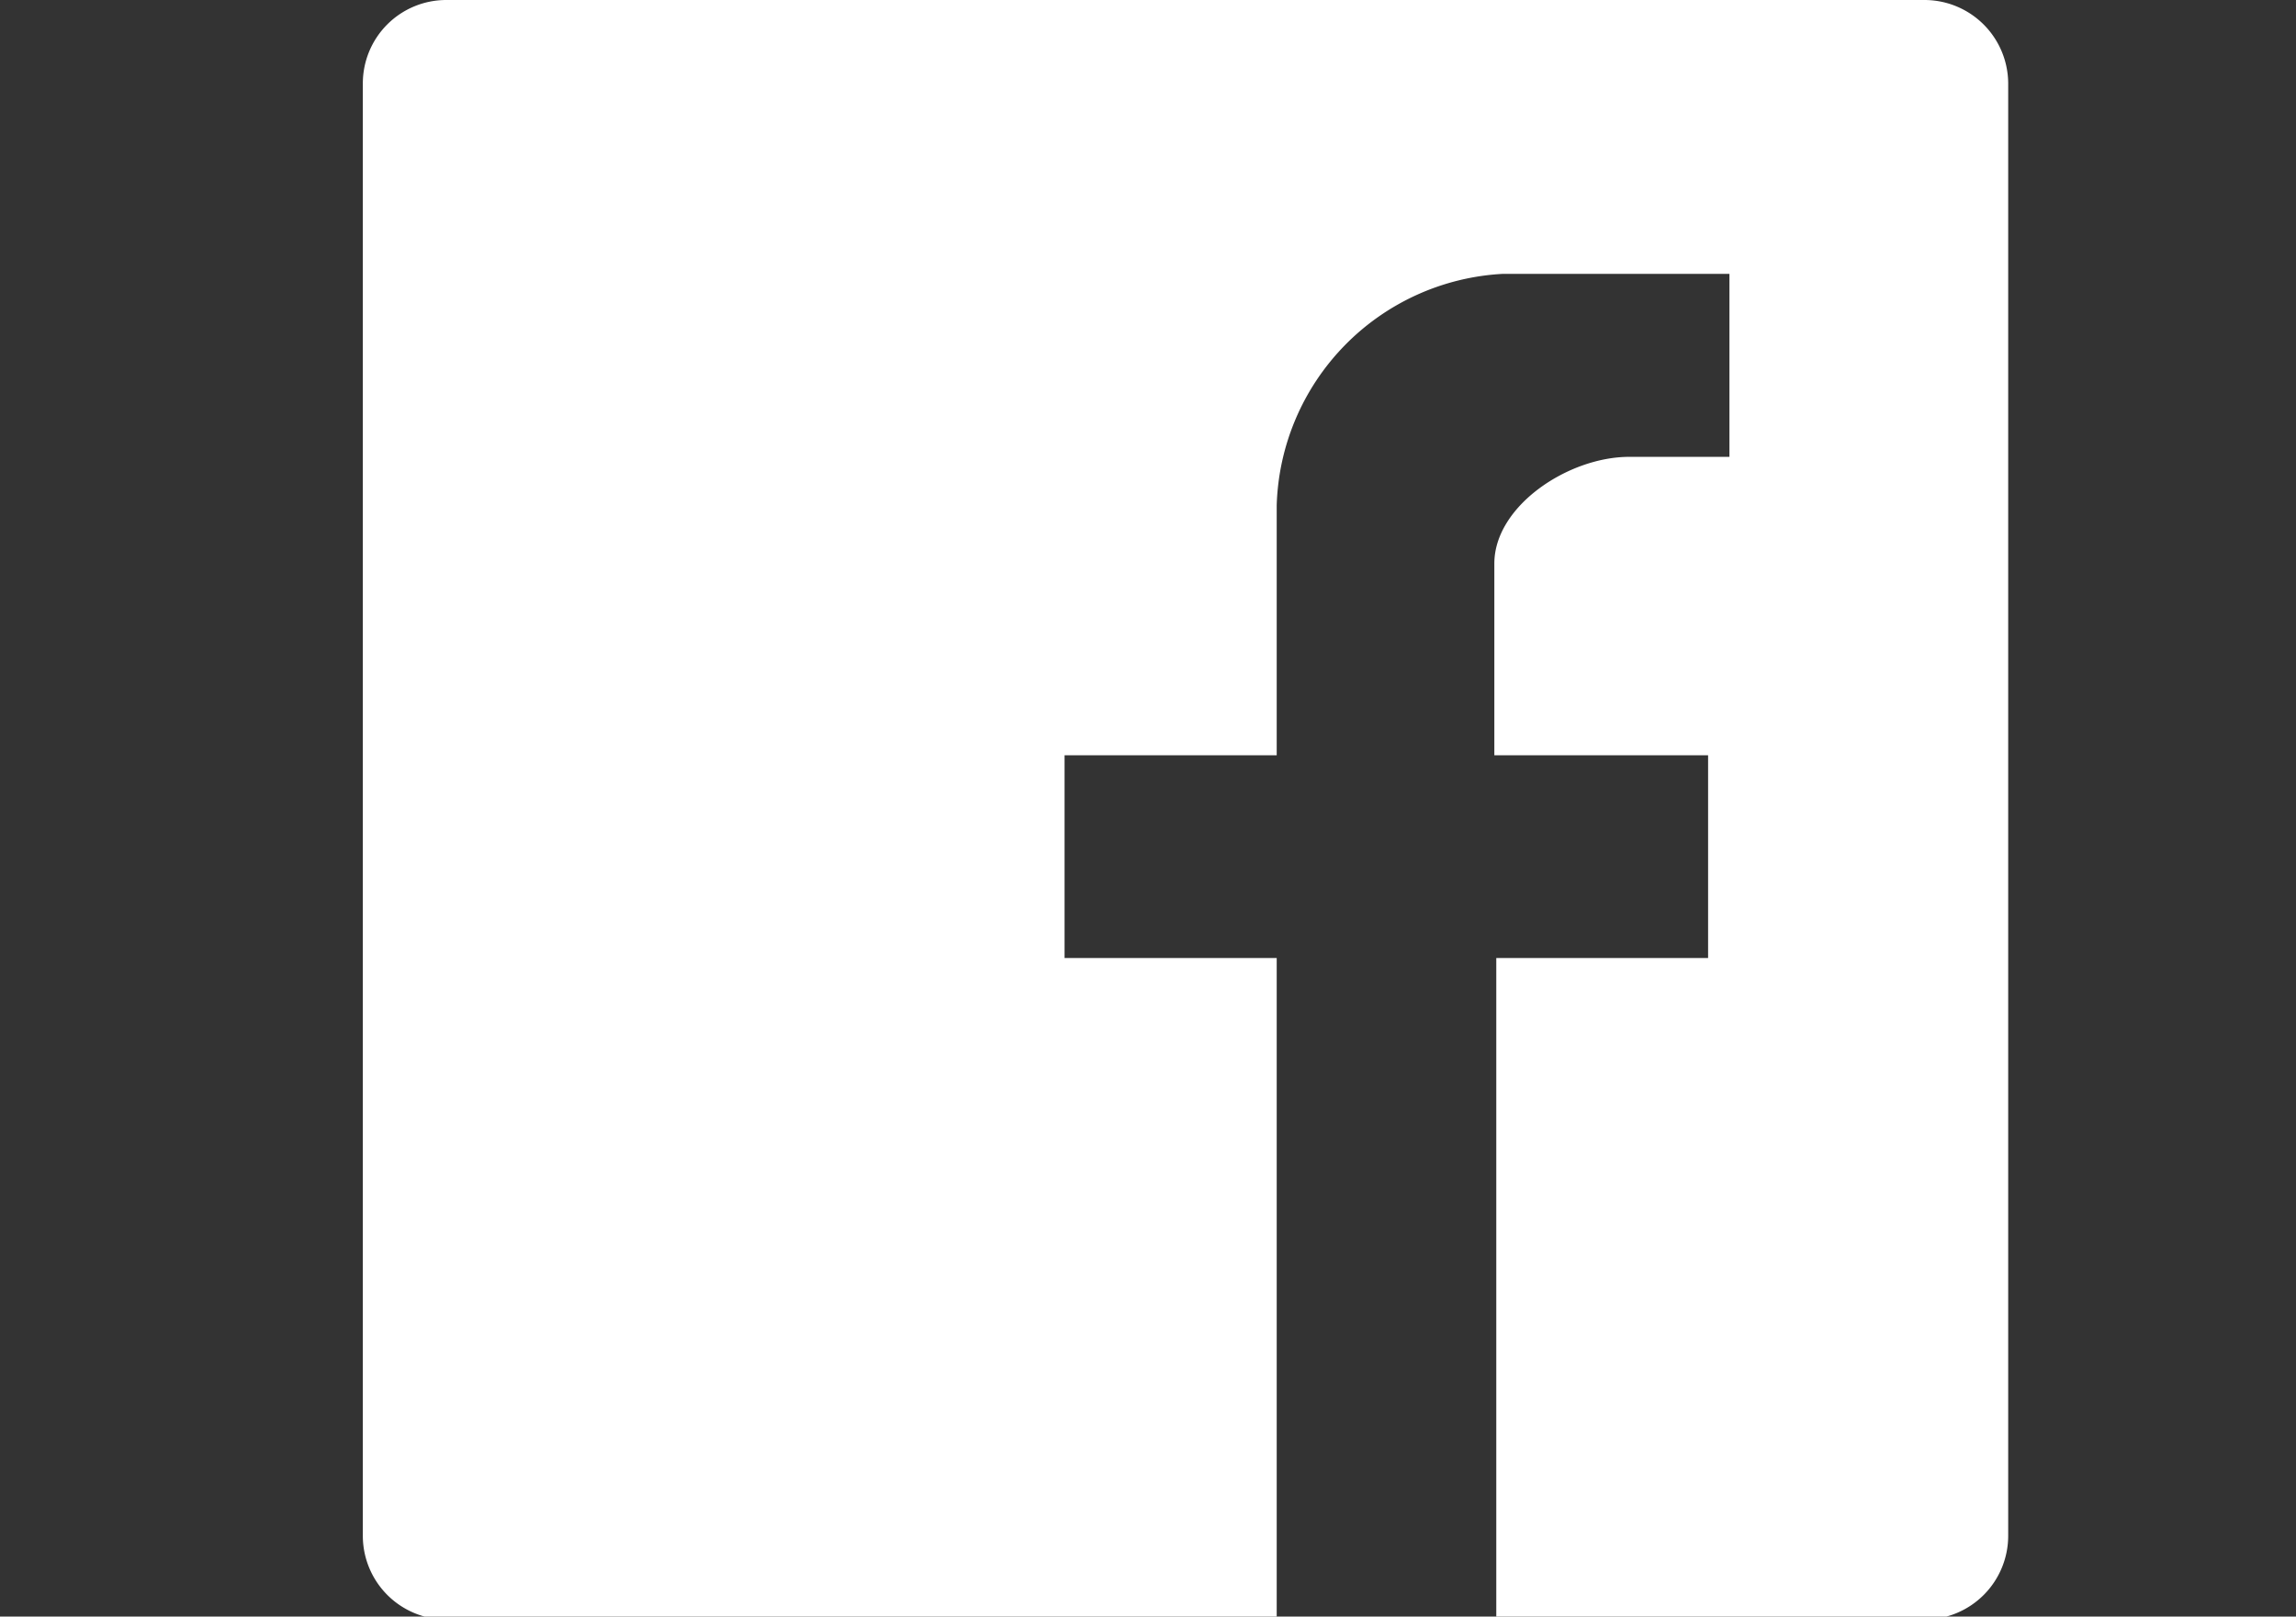
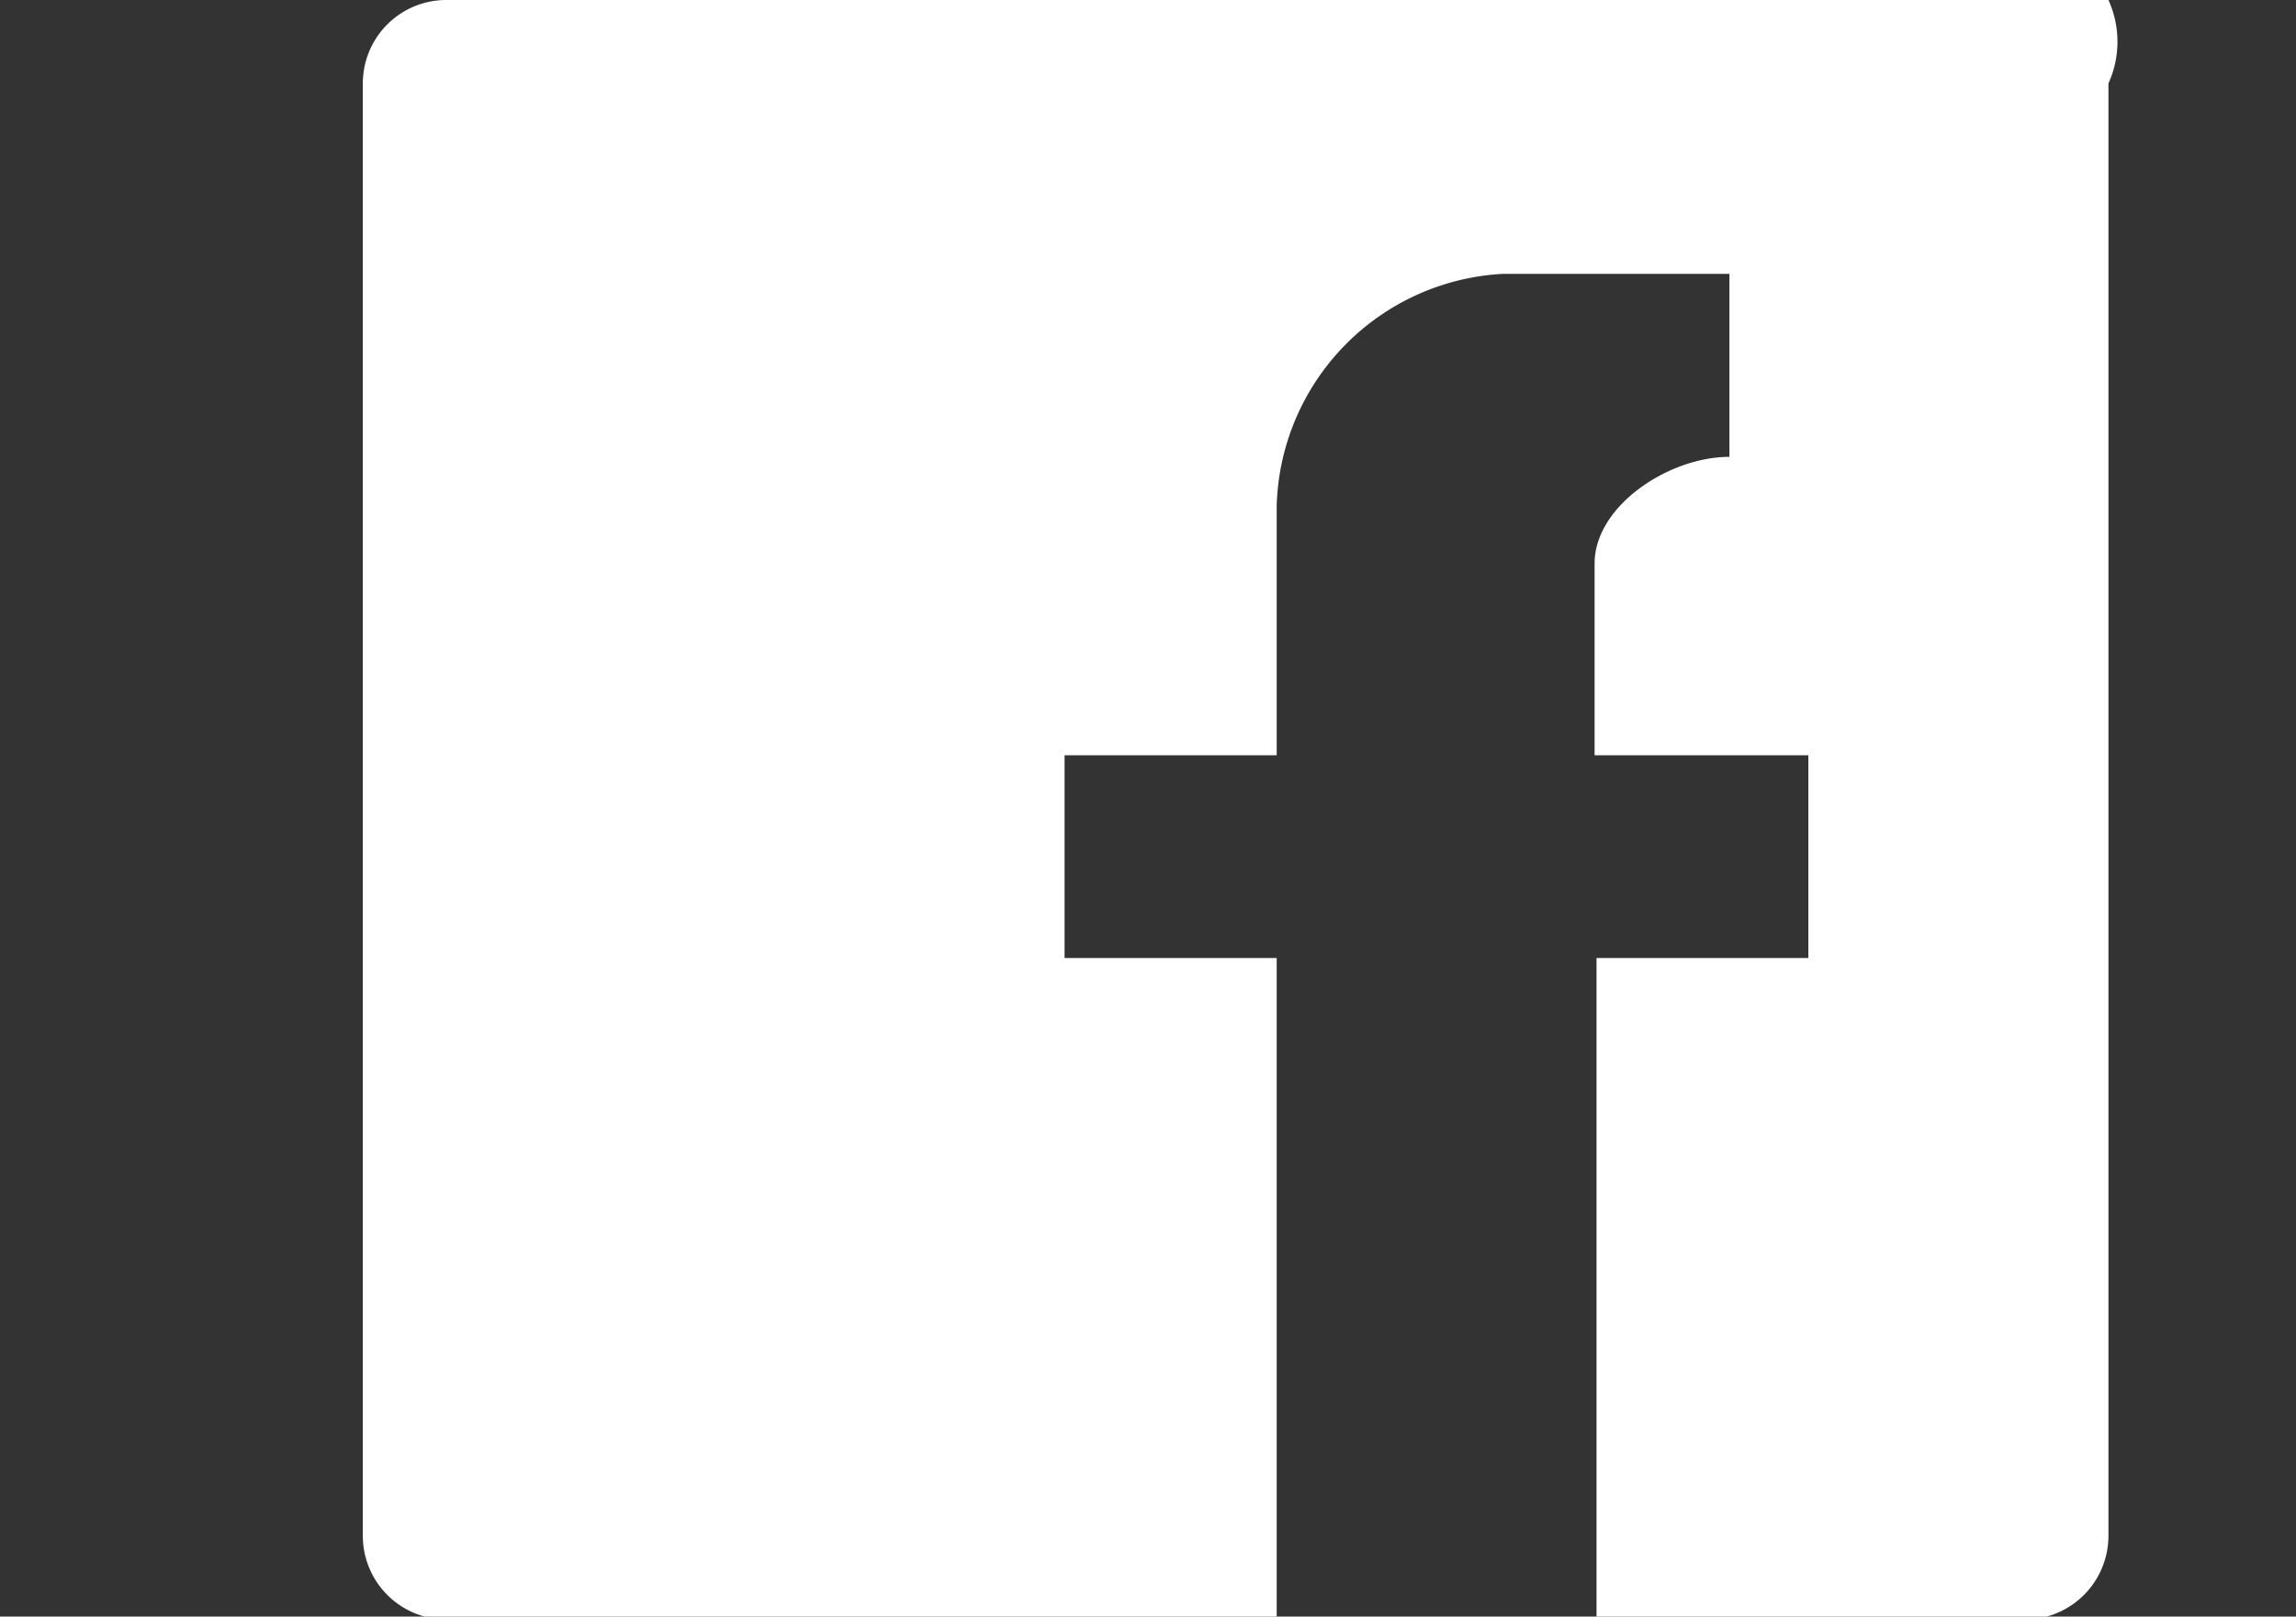
<svg xmlns="http://www.w3.org/2000/svg" id="Layer_1" data-name="Layer 1" viewBox="0 0 71 50">
  <rect x="0" y="0" width="71" height="50" fill="#333333" stroke="none" />
-   <path d="M59.52 0H13.8a2.58 2.58 0 00-2.58 2.57v44.94a2.59 2.59 0 002.58 2.58h25.68V29.63h-6.56v-6.27h6.56v-7.73a7.39 7.39 0 017-7.16h7v5.66h-3.1c-1.88 0-4.17 1.52-4.17 3.3v5.93h6.61v6.27h-6.55v20.46h13.25a2.59 2.59 0 002.58-2.59V2.58A2.59 2.59 0 0059.52 0z" fill="#fff" />
+   <path d="M59.52 0H13.8a2.58 2.58 0 00-2.58 2.57v44.94a2.59 2.59 0 002.58 2.58h25.68V29.63h-6.56v-6.27h6.56v-7.73a7.39 7.39 0 017-7.16h7v5.66c-1.88 0-4.17 1.52-4.17 3.3v5.93h6.61v6.27h-6.55v20.46h13.25a2.59 2.59 0 002.58-2.59V2.58A2.59 2.59 0 0059.52 0z" fill="#fff" />
</svg>